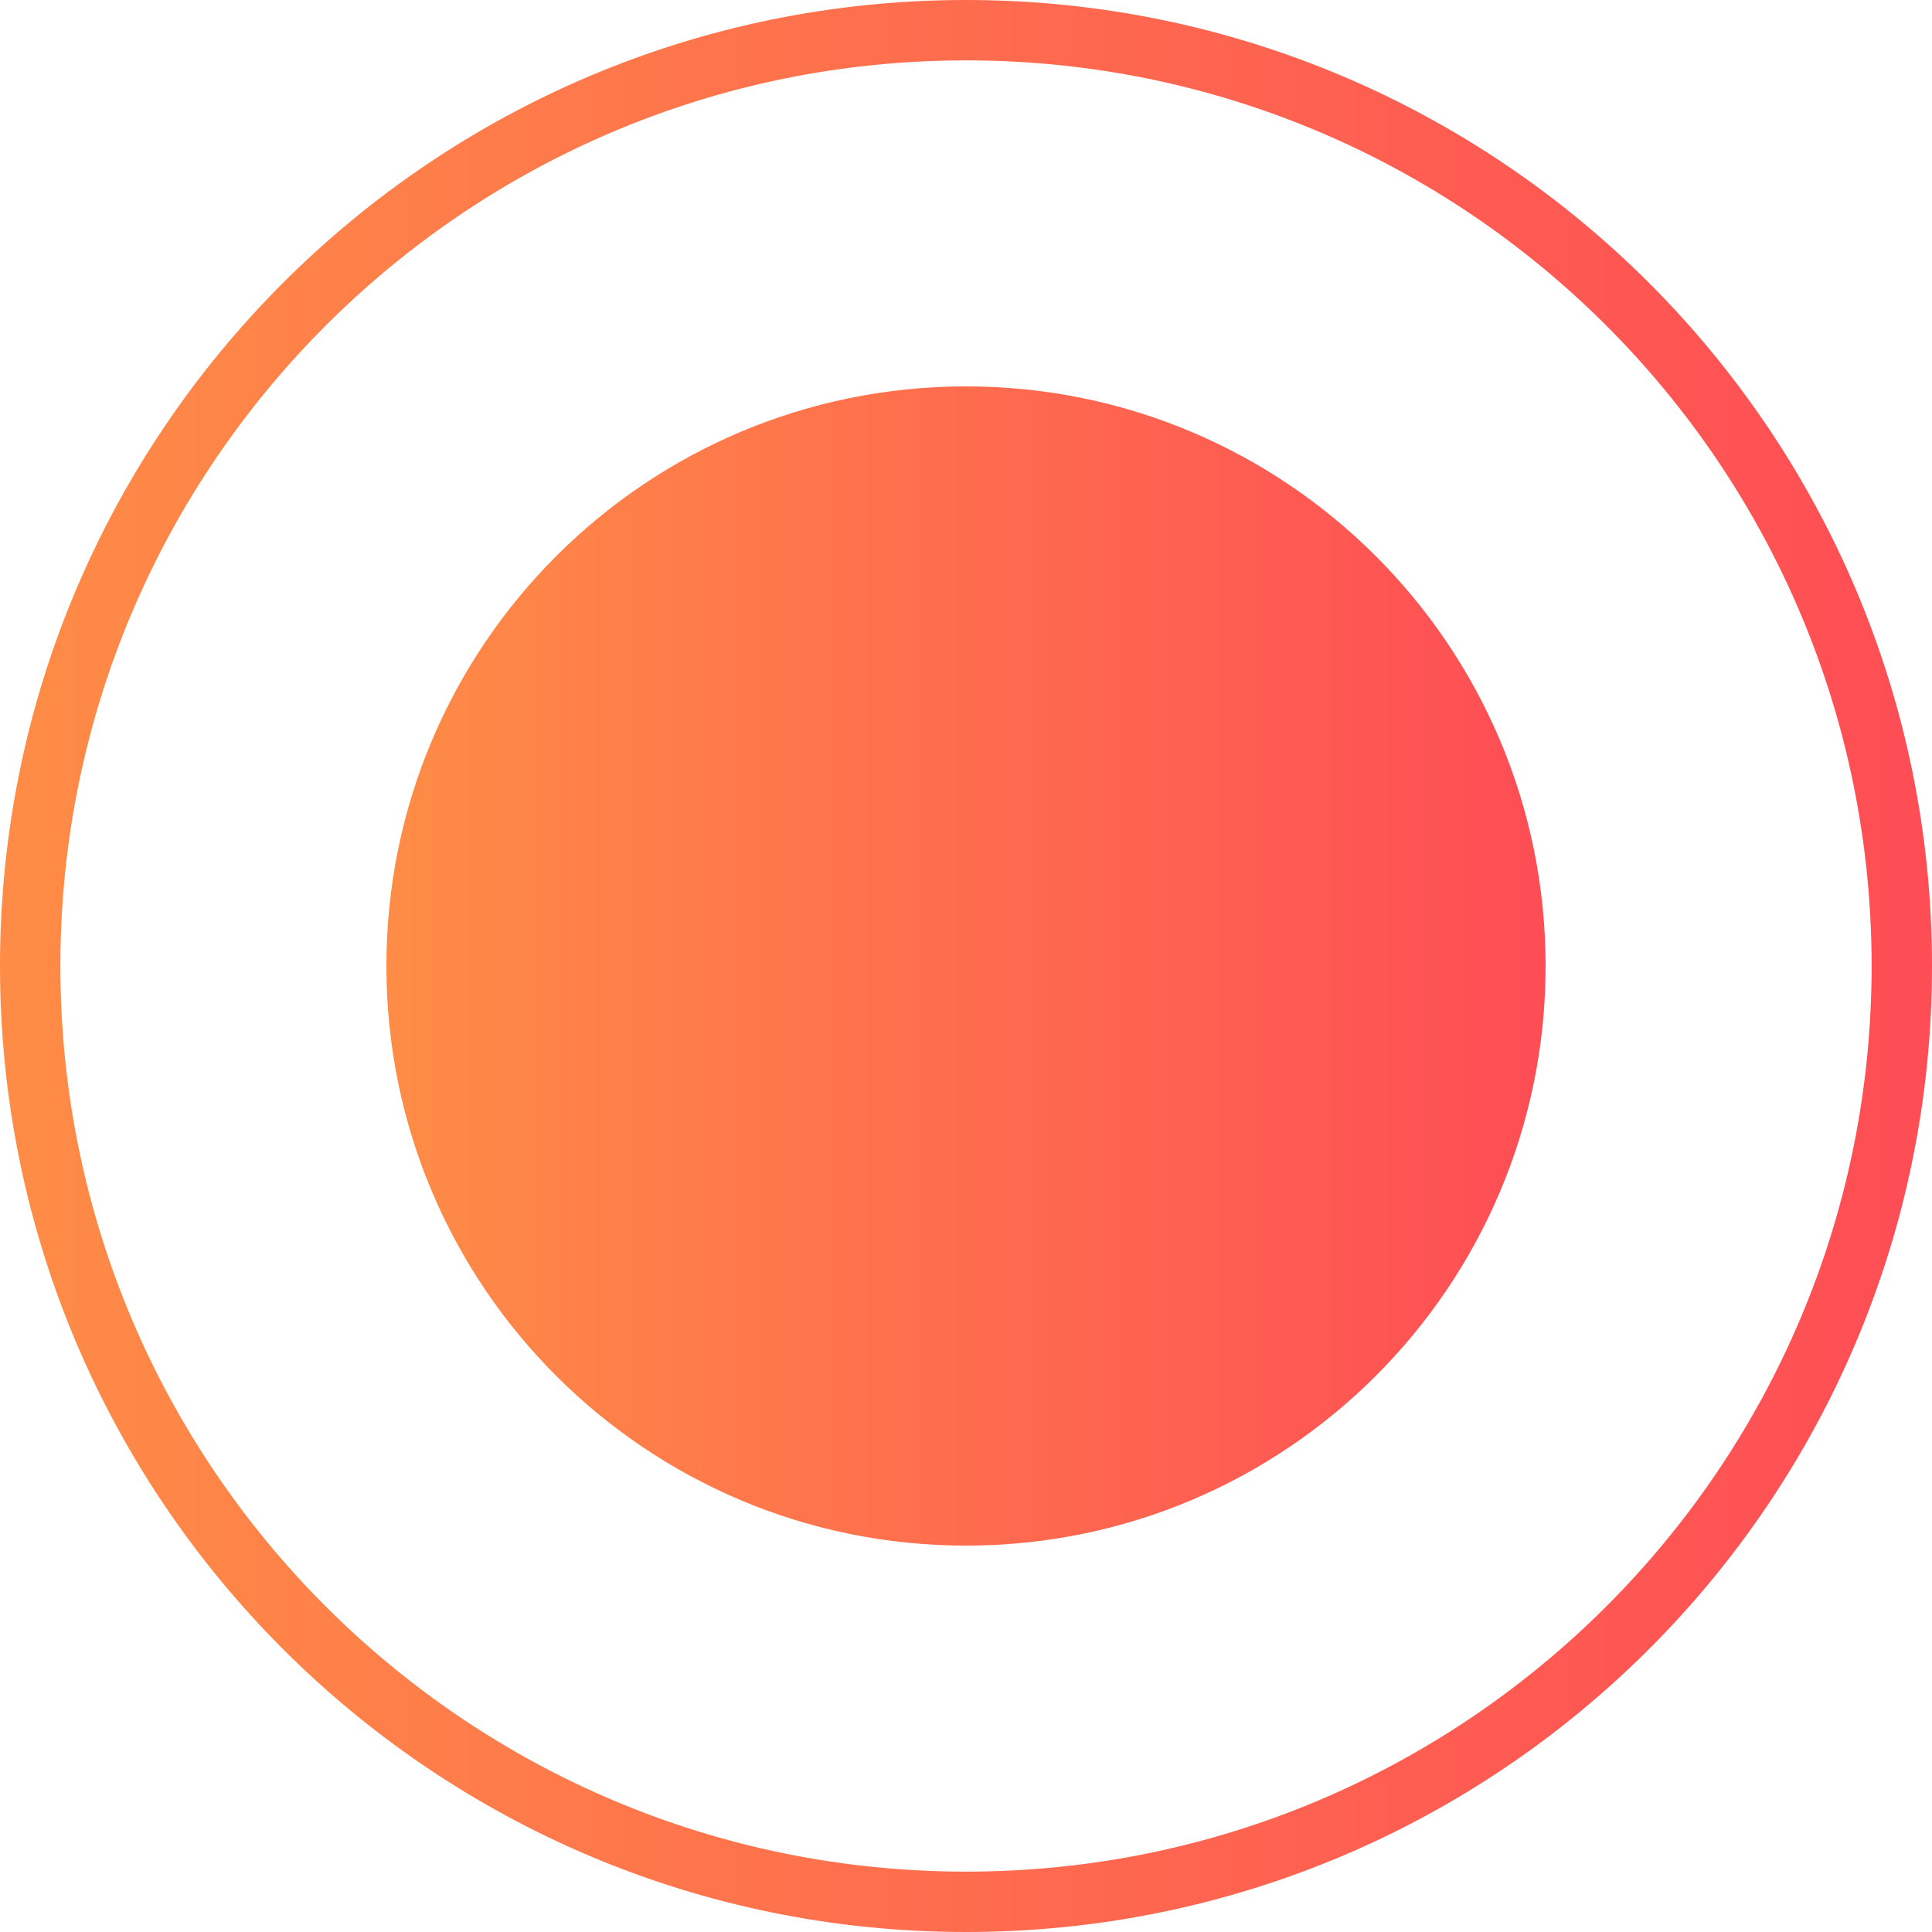
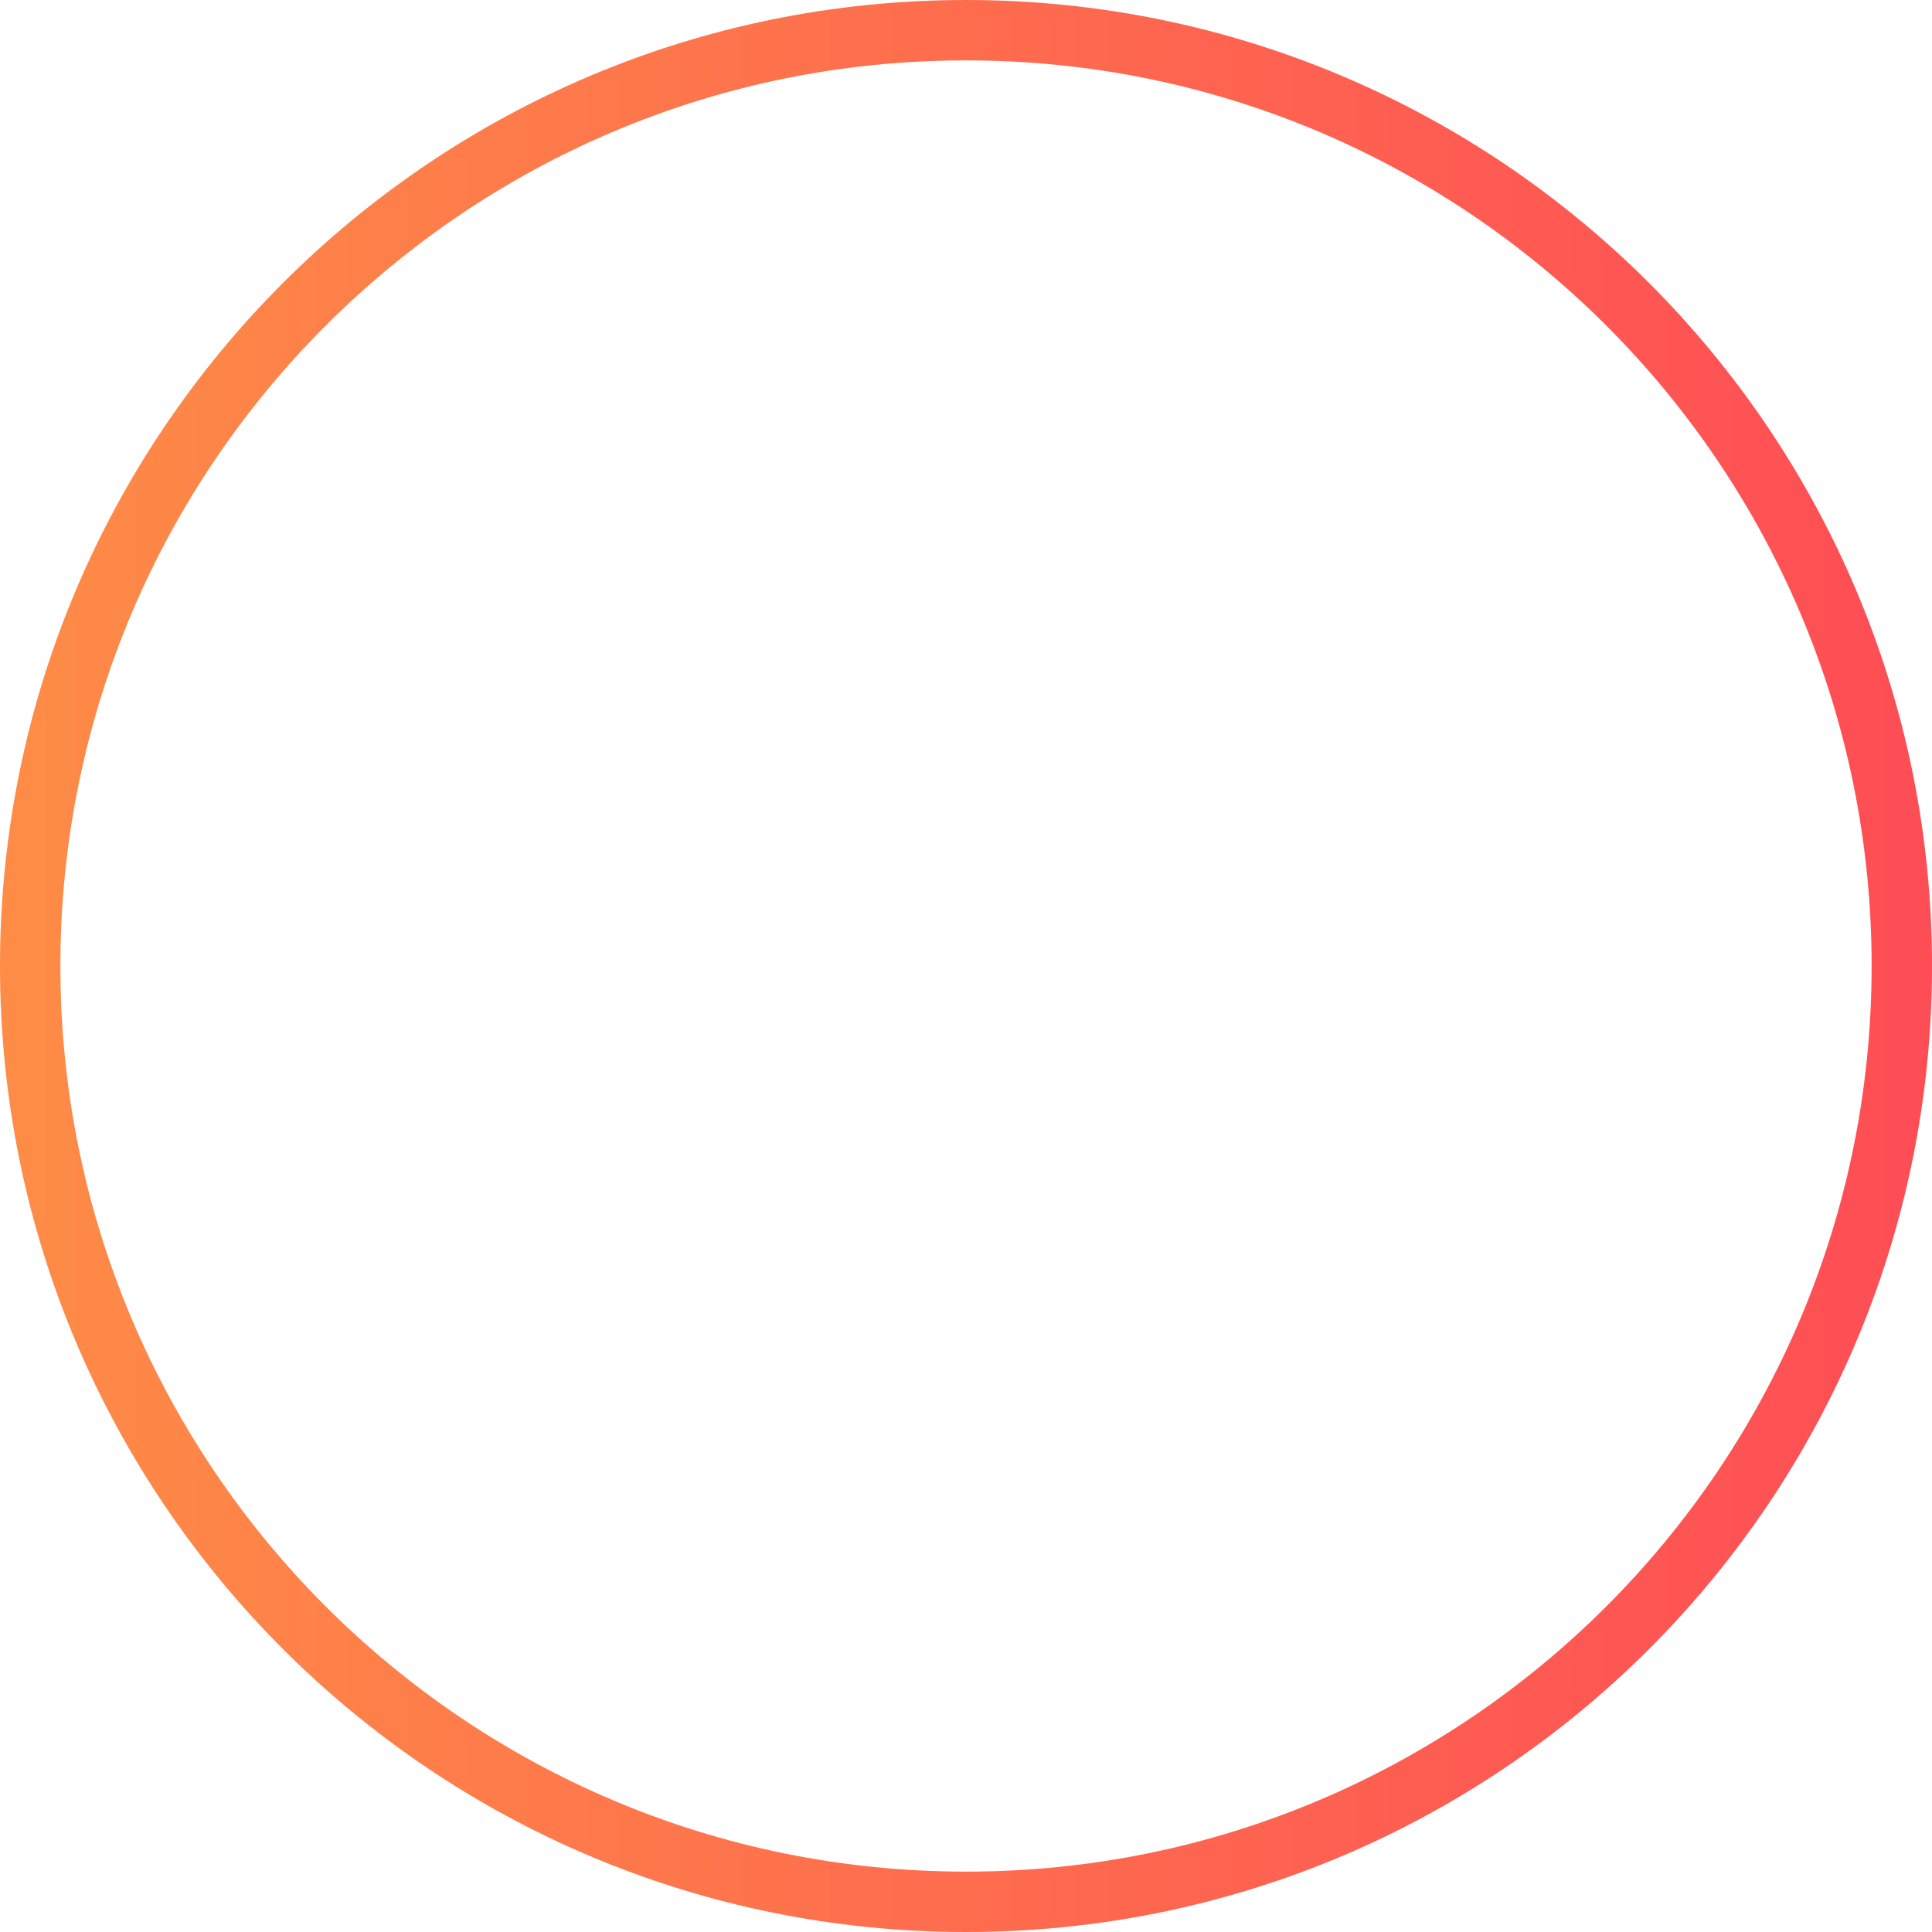
<svg xmlns="http://www.w3.org/2000/svg" width="32" height="32" viewBox="0 0 32 32" fill="none">
  <g id="Icon">
-     <path id="Ellipse 899" d="M25.6 16C25.6 21.302 21.302 25.6 16 25.6C10.698 25.6 6.4 21.302 6.4 16C6.4 10.698 10.698 6.4 16 6.4C21.302 6.4 25.6 10.698 25.6 16Z" fill="url(#paint0_linear_3223_1352)" />
    <path id="Ellipse 900" d="M31.5 16C31.5 24.56 24.56 31.5 16 31.5C7.44 31.5 0.5 24.56 0.5 16C0.5 7.44 7.44 0.5 16 0.5C24.56 0.5 31.5 7.44 31.5 16Z" stroke="url(#paint1_linear_3223_1352)" />
  </g>
  <defs>
    <linearGradient id="paint0_linear_3223_1352" x1="6.4" y1="16" x2="25.6" y2="16" gradientUnits="userSpaceOnUse">
      <stop stop-color="#FE8C46" />
      <stop offset="0.5" stop-color="#FE6C4E" />
      <stop offset="1" stop-color="#FE4D55" />
    </linearGradient>
    <linearGradient id="paint1_linear_3223_1352" x1="0" y1="16" x2="32" y2="16" gradientUnits="userSpaceOnUse">
      <stop stop-color="#FE8C46" />
      <stop offset="0.5" stop-color="#FE6C4E" />
      <stop offset="1" stop-color="#FE4D55" />
    </linearGradient>
  </defs>
</svg>